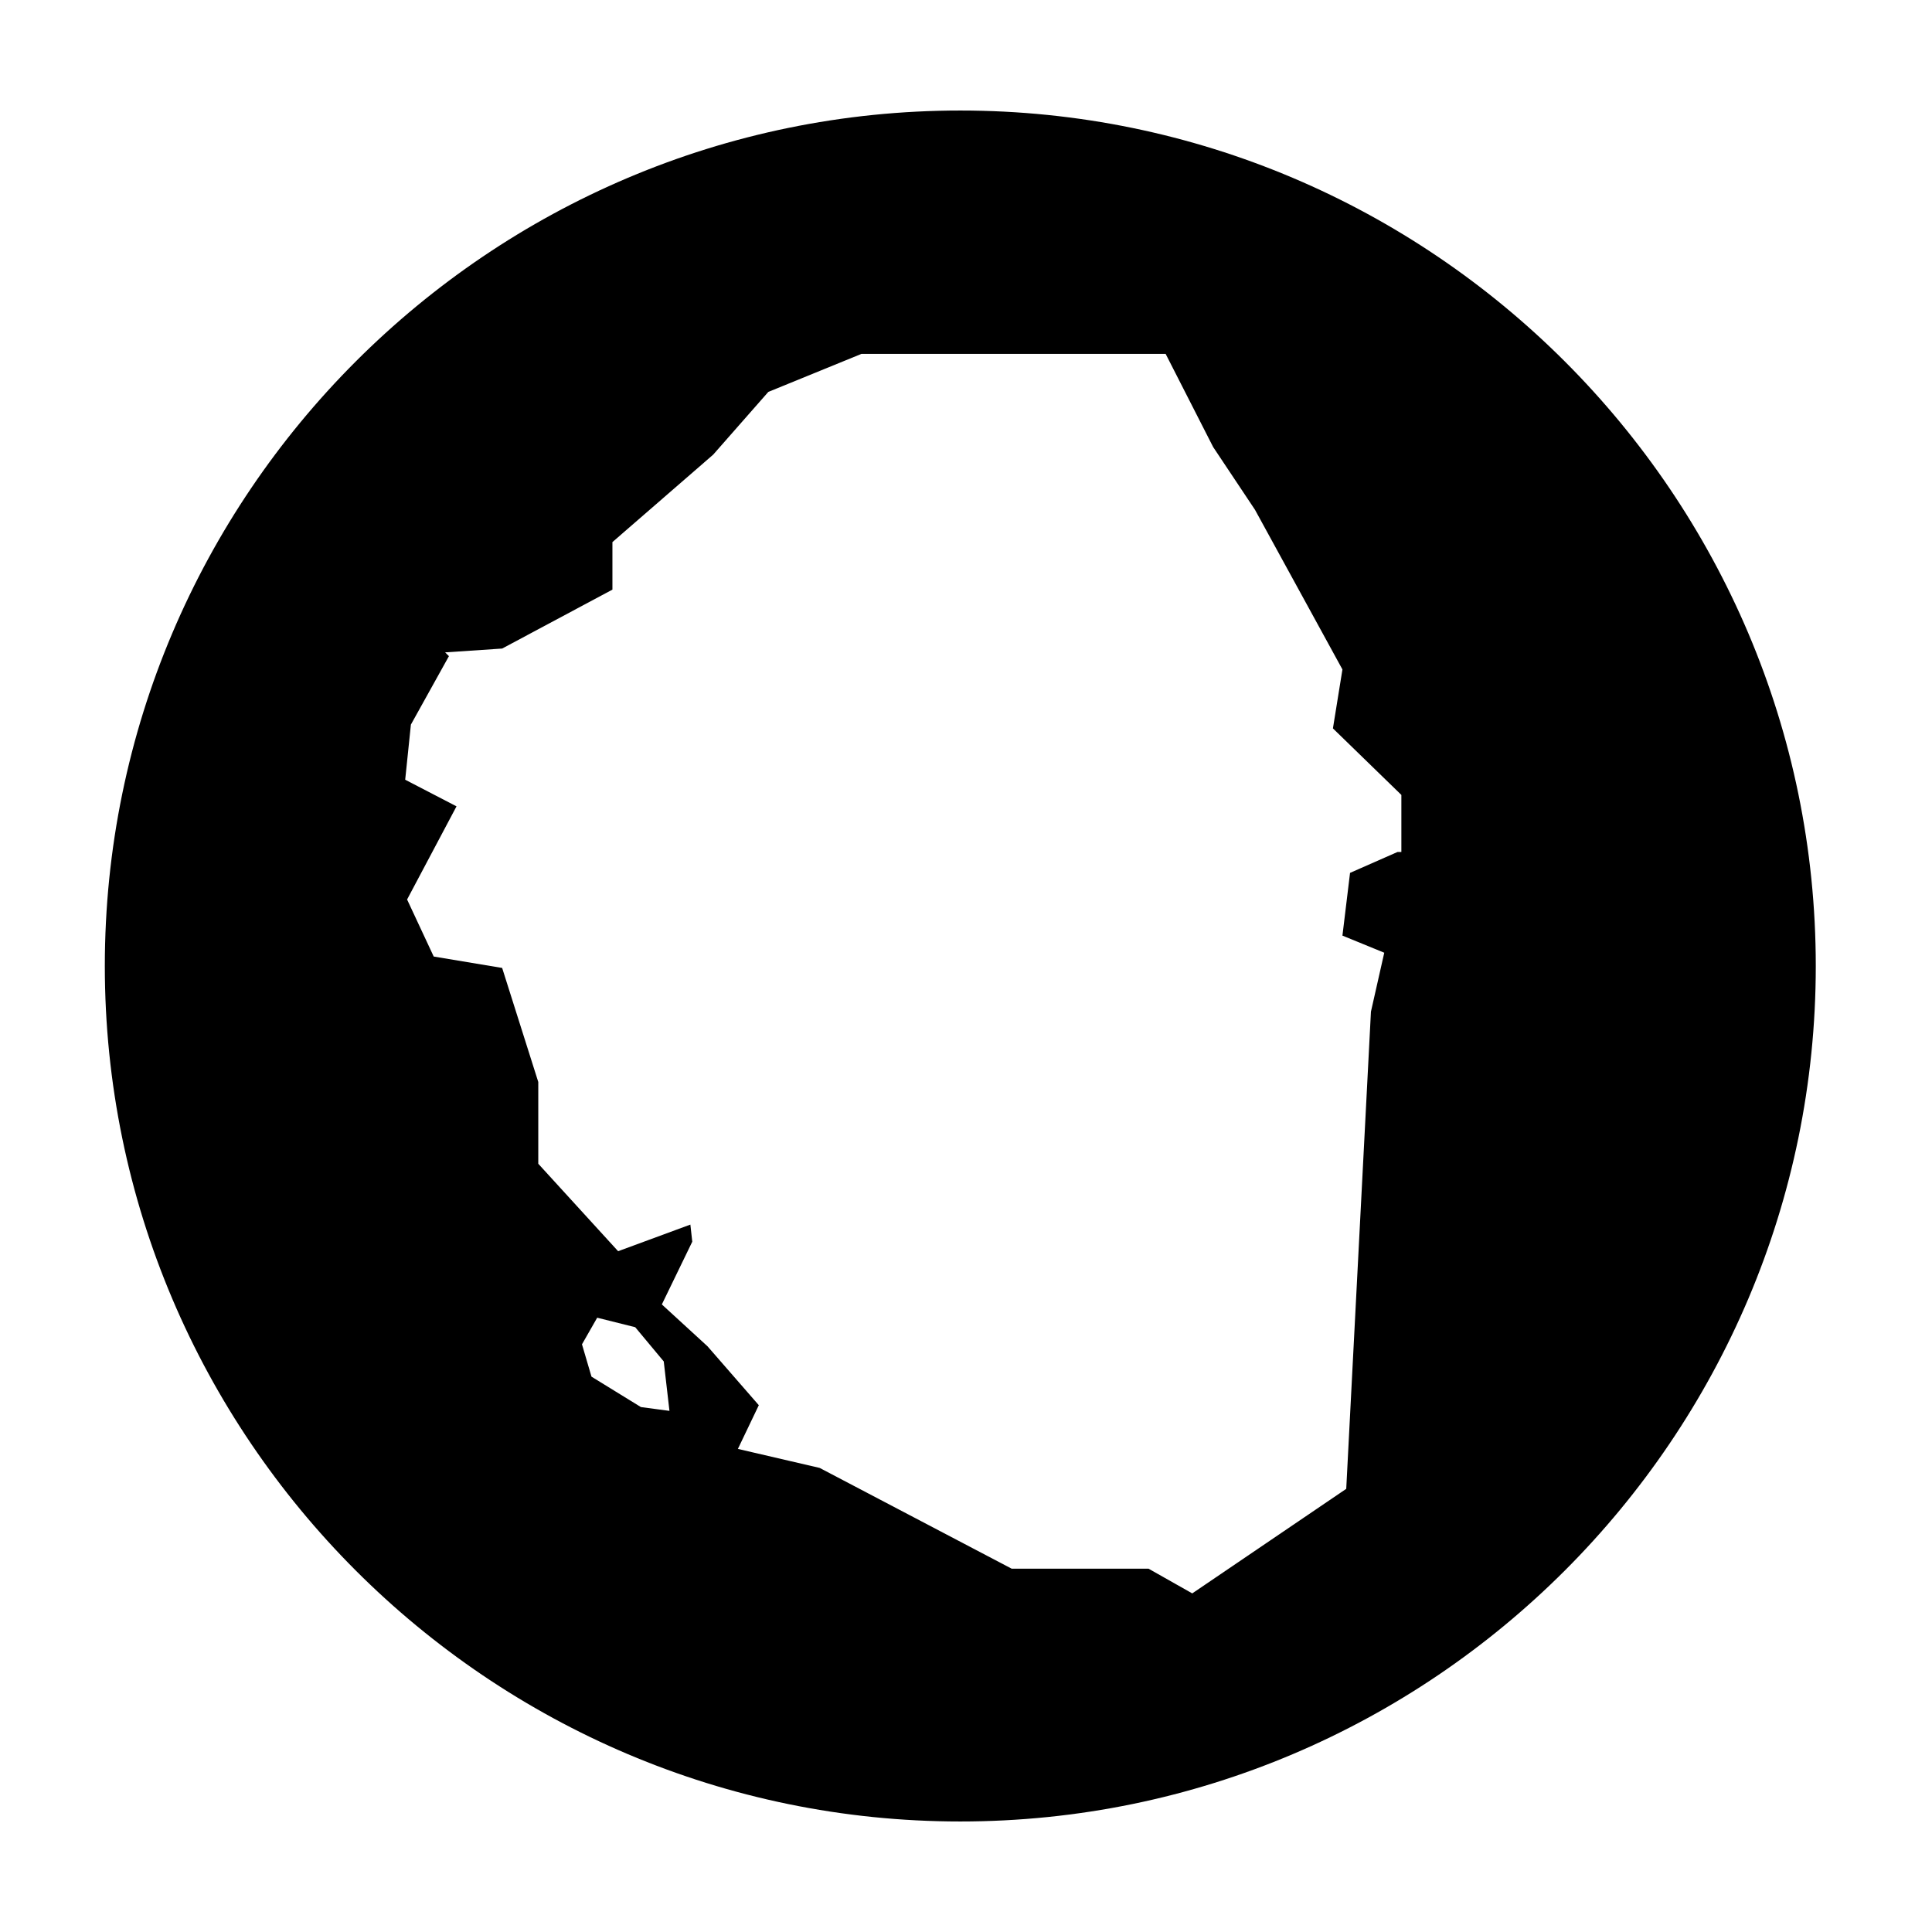
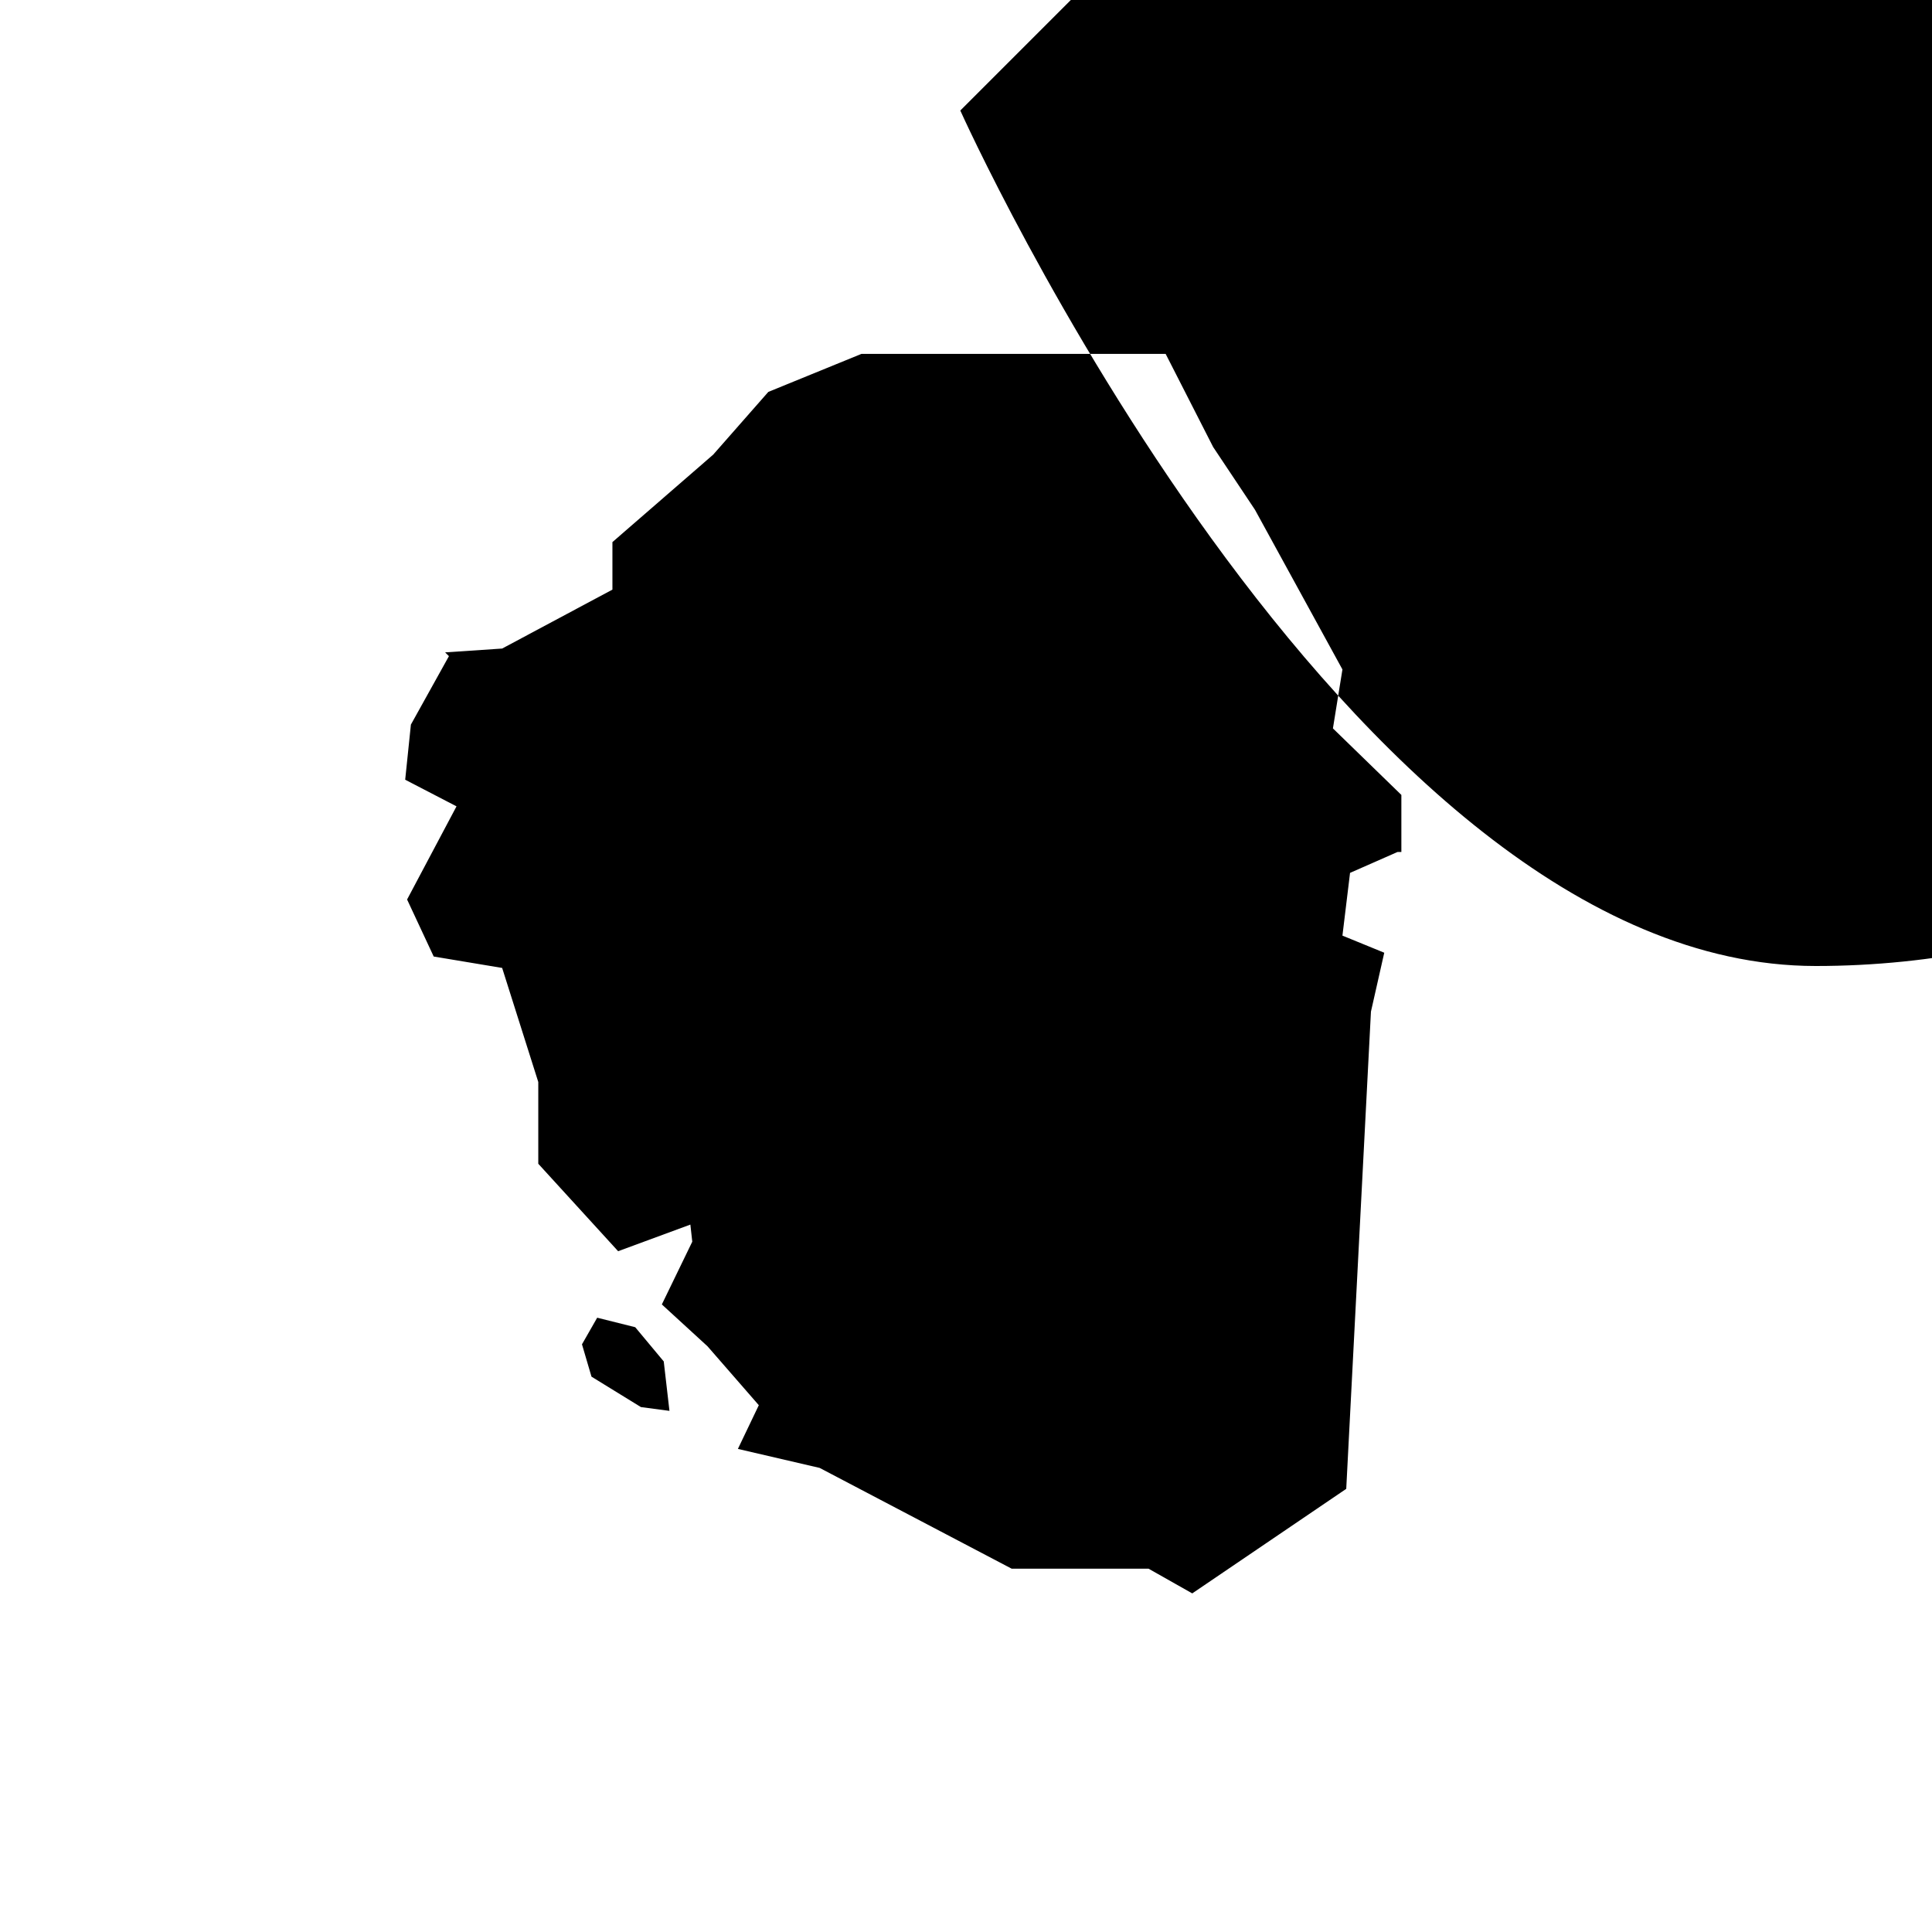
<svg xmlns="http://www.w3.org/2000/svg" fill="#000000" width="800px" height="800px" version="1.1" viewBox="144 144 512 512">
-   <path d="m398.49 173.29c-124.95 0-226.71 101.77-226.71 226.71s101.77 226.71 226.71 226.71c124.95 0 226.71-101.77 226.71-226.71s-101.77-226.71-226.71-226.71zm-84.641 343.6-13.098-8.062-2.519-8.566 4.031-7.055 10.078 2.519 7.559 9.07 1.512 13.098zm200.52-147.11-12.594 5.543-2.016 16.625 11.082 4.535-3.527 15.617-6.547 126.46-40.809 27.707-11.586-6.551h-36.273l-50.883-26.703-21.668-5.035 5.543-11.586-13.602-15.617-12.094-11.086 8.062-16.625-0.504-4.535-19.145 7.055-21.16-23.176v-21.664l-9.574-30.23-18.137-3.023-7.055-15.113 13.098-24.688-13.602-7.055 1.512-14.609 10.078-18.137-1.008-1.008 15.113-1.008 29.223-15.617v-12.594l26.703-23.176 14.609-16.625 24.688-10.078h80.609l12.594 24.688 11.082 16.625 23.176 42.32-2.519 15.617 18.137 17.633v15.117z" />
+   <path d="m398.49 173.29s101.77 226.71 226.71 226.71c124.95 0 226.71-101.77 226.71-226.71s-101.77-226.71-226.71-226.71zm-84.641 343.6-13.098-8.062-2.519-8.566 4.031-7.055 10.078 2.519 7.559 9.07 1.512 13.098zm200.52-147.11-12.594 5.543-2.016 16.625 11.082 4.535-3.527 15.617-6.547 126.46-40.809 27.707-11.586-6.551h-36.273l-50.883-26.703-21.668-5.035 5.543-11.586-13.602-15.617-12.094-11.086 8.062-16.625-0.504-4.535-19.145 7.055-21.16-23.176v-21.664l-9.574-30.23-18.137-3.023-7.055-15.113 13.098-24.688-13.602-7.055 1.512-14.609 10.078-18.137-1.008-1.008 15.113-1.008 29.223-15.617v-12.594l26.703-23.176 14.609-16.625 24.688-10.078h80.609l12.594 24.688 11.082 16.625 23.176 42.32-2.519 15.617 18.137 17.633v15.117z" />
</svg>